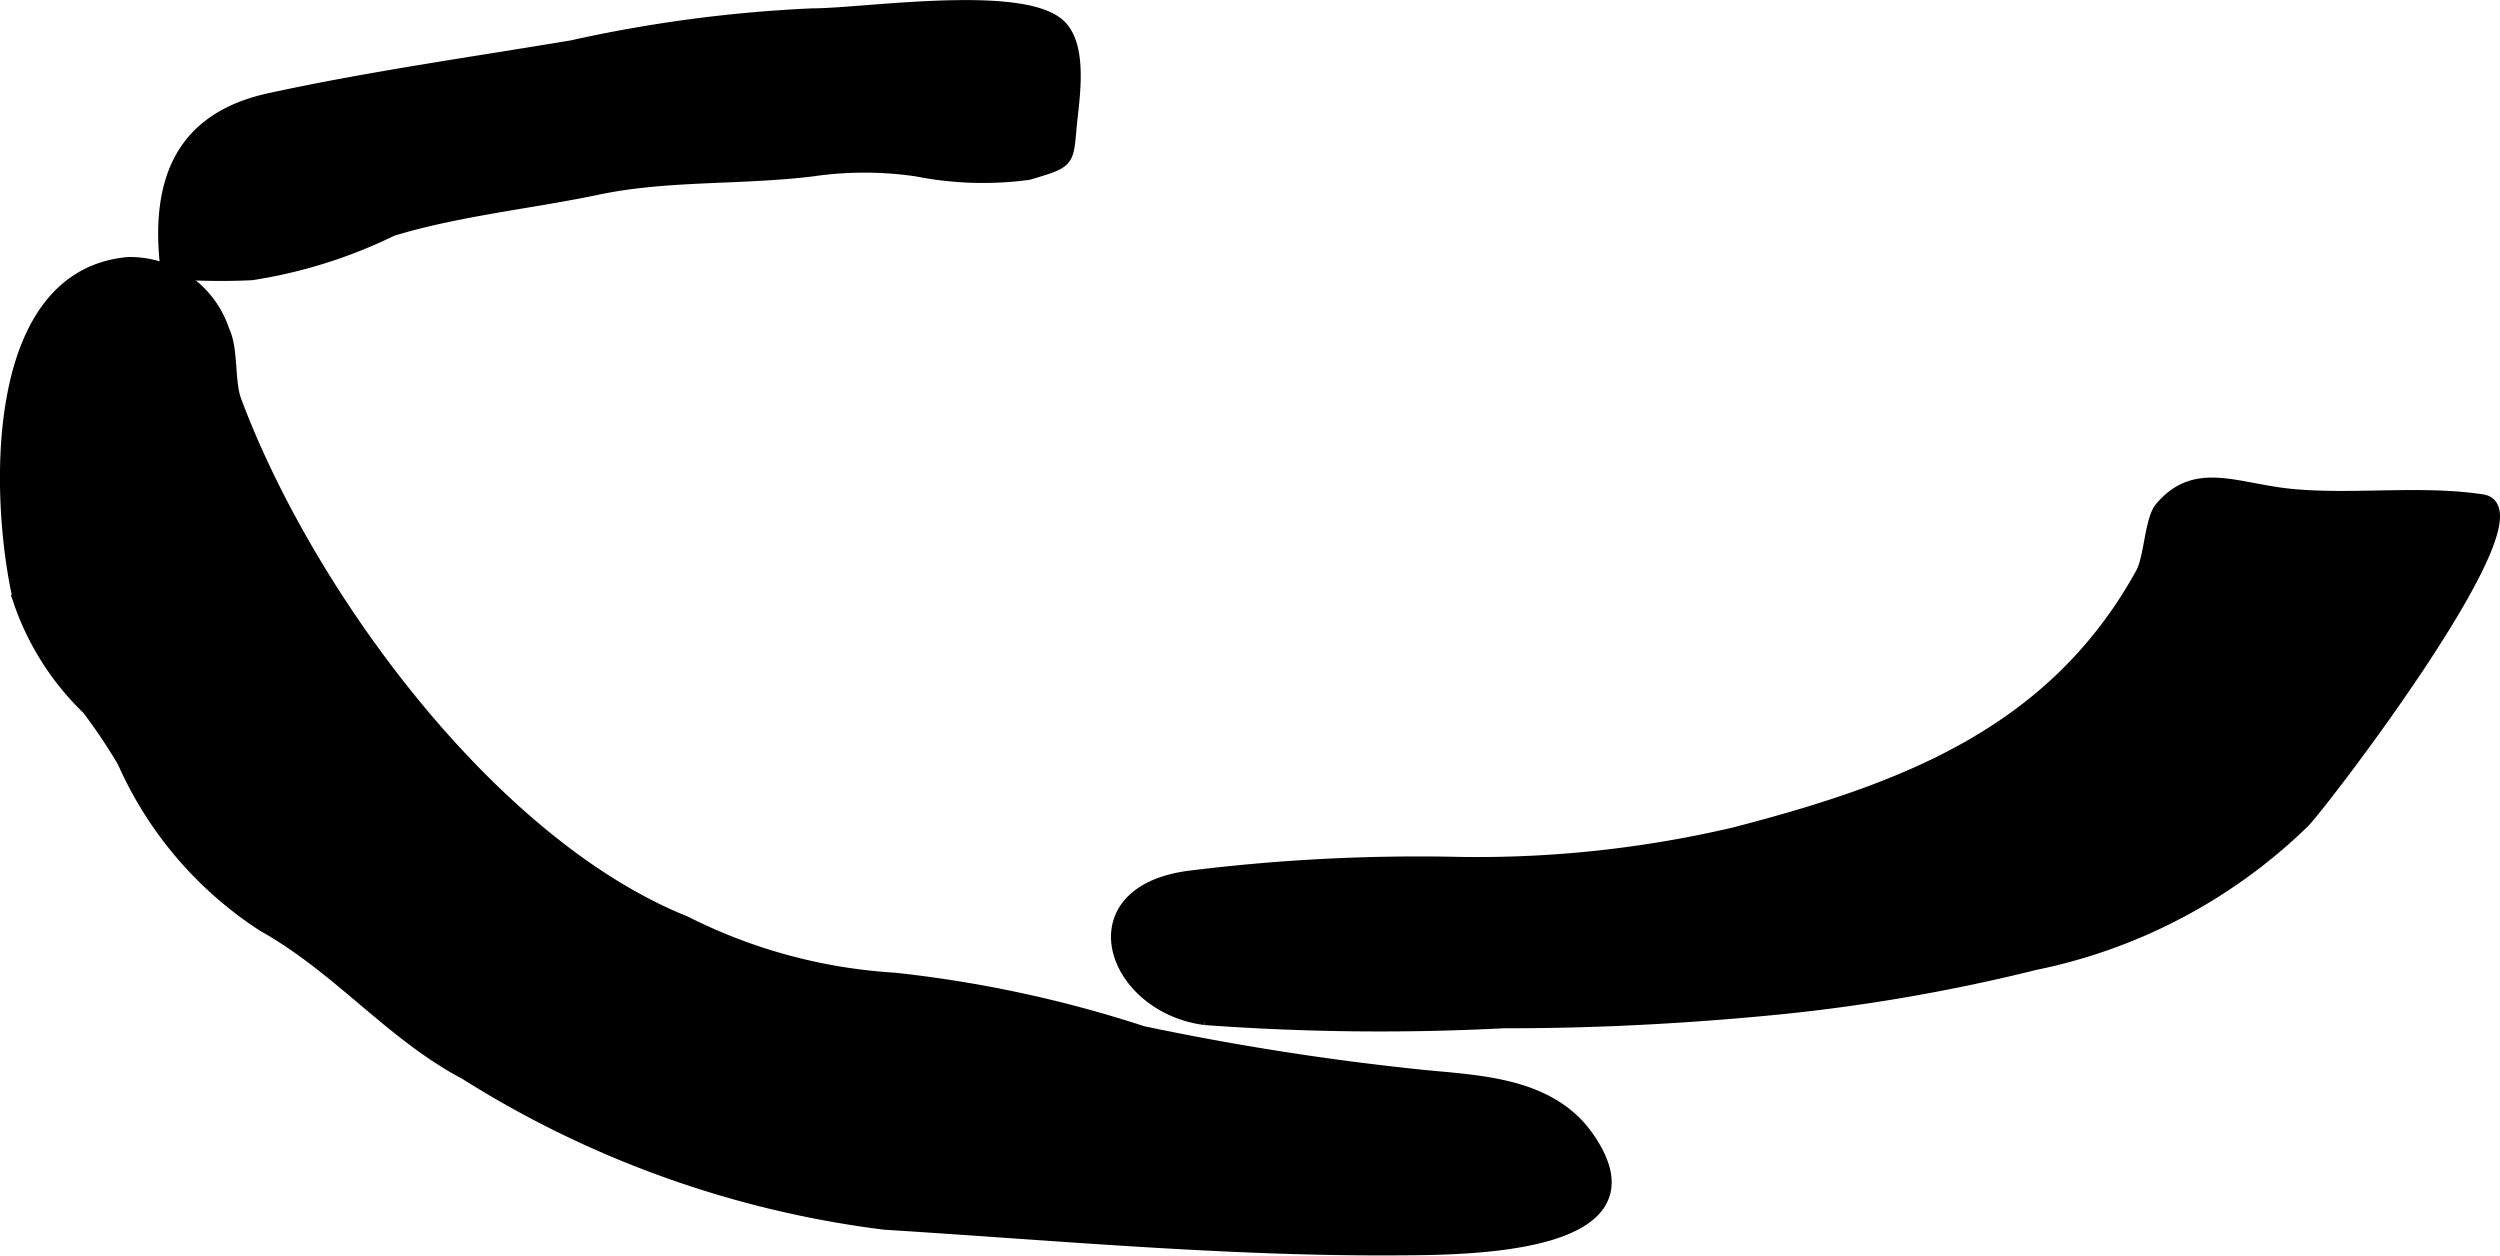
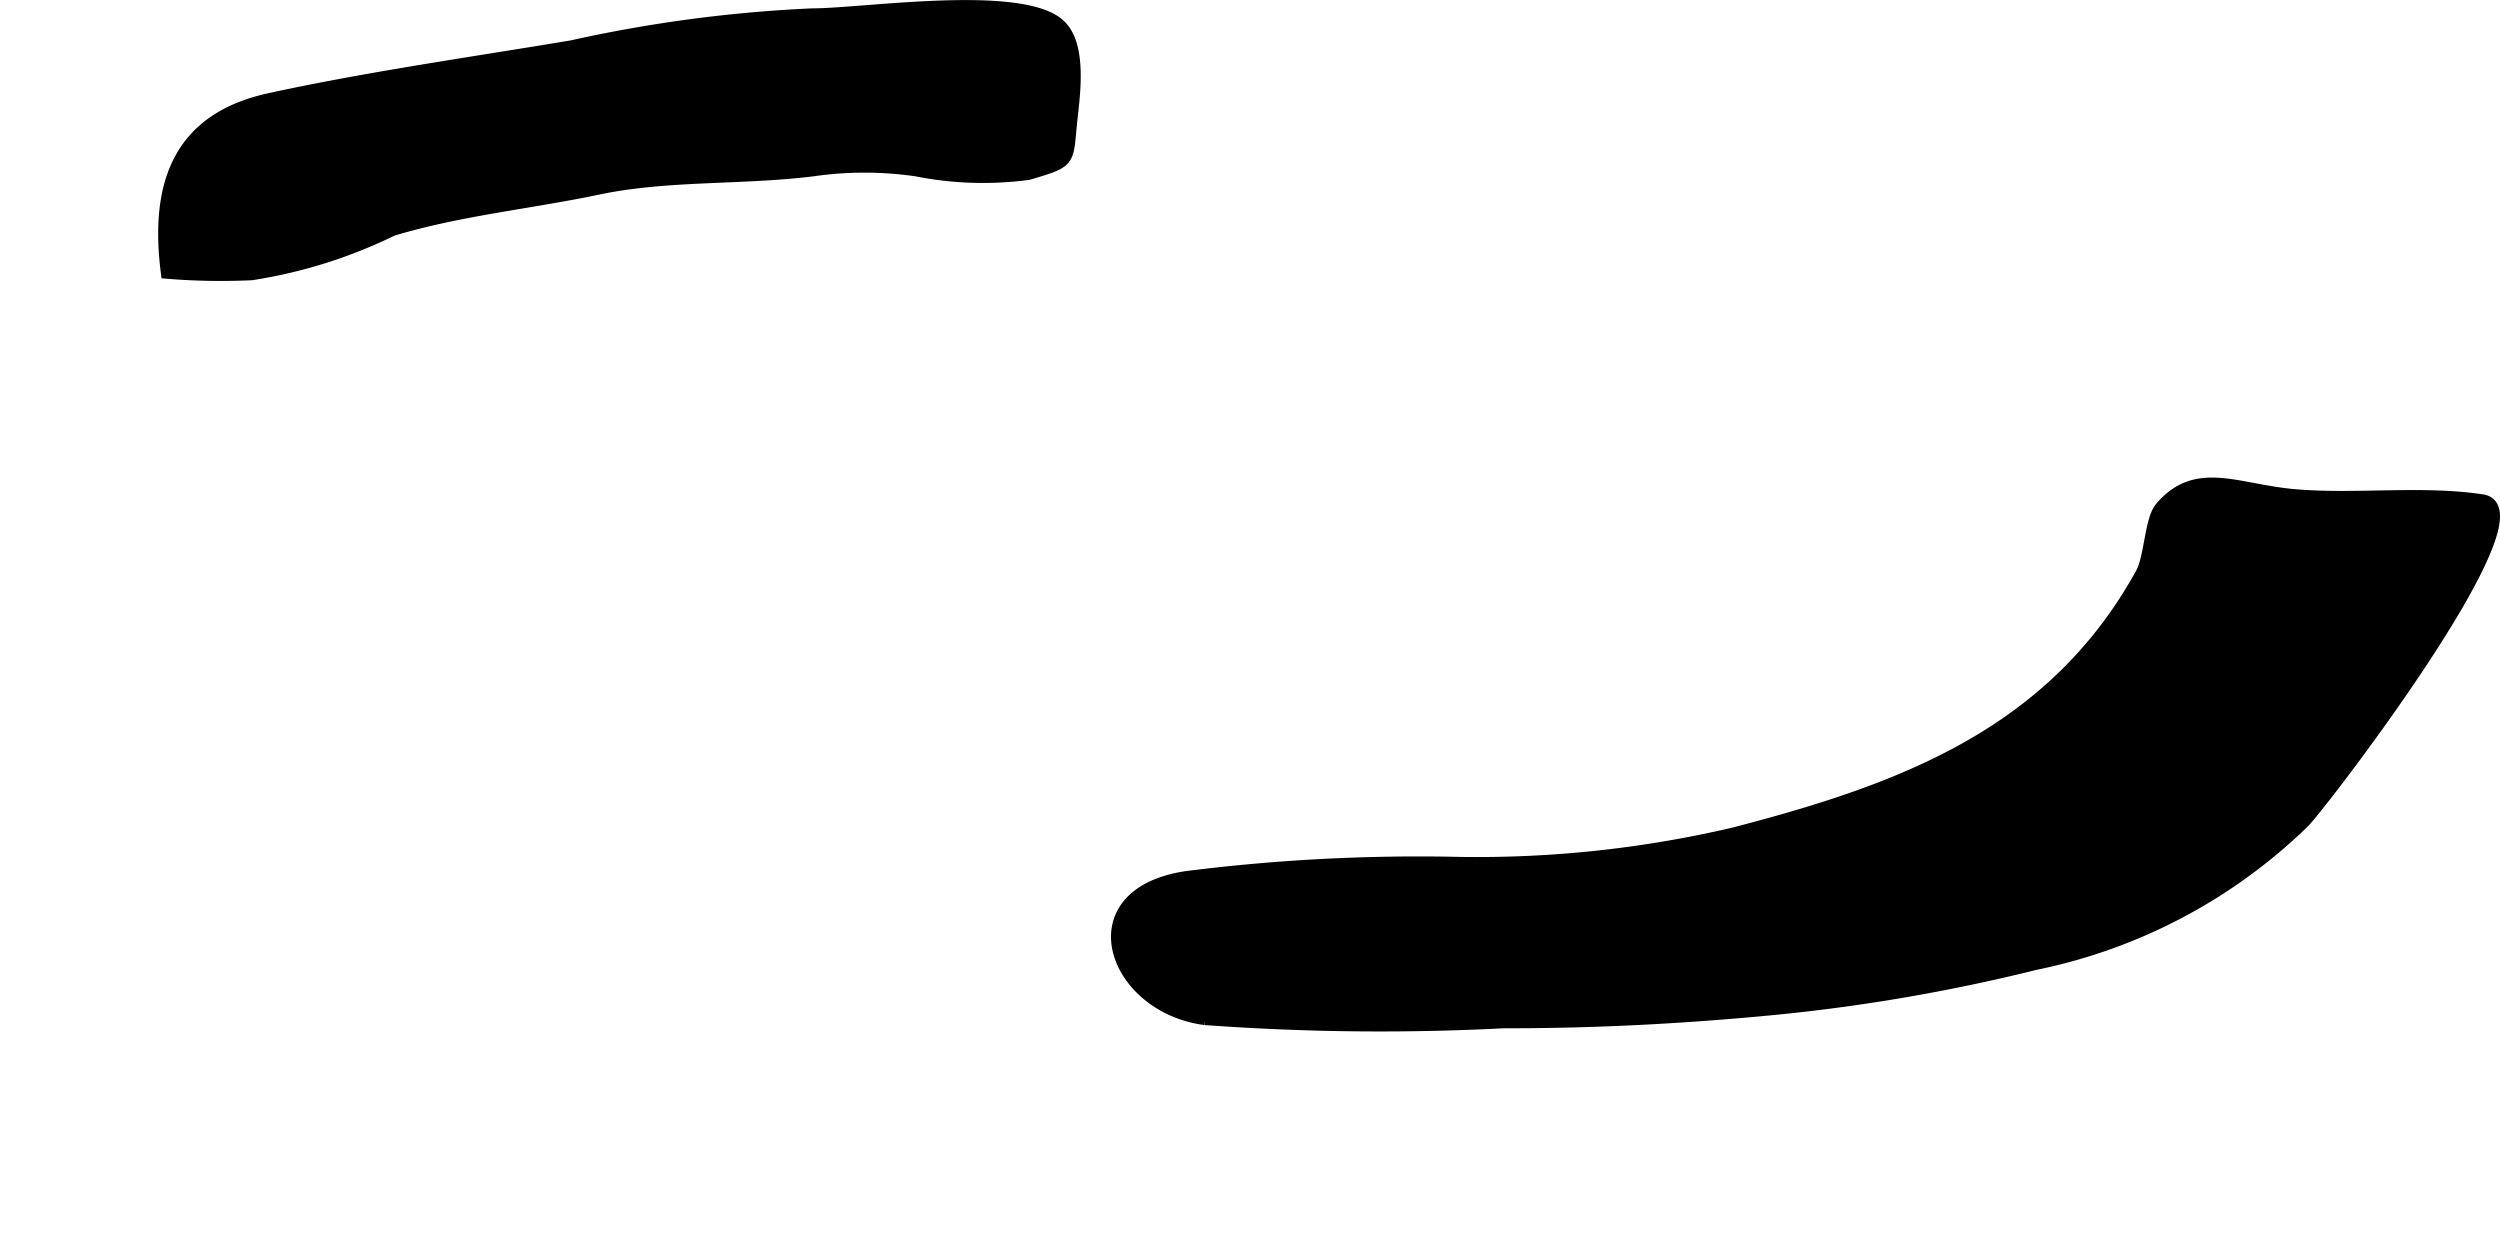
<svg xmlns="http://www.w3.org/2000/svg" version="1.1" width="10.217mm" height="5.131mm" viewBox="0 0 28.963 14.544">
  <defs>
    <style type="text/css">
      .a {
        stroke: #000;
        stroke-miterlimit: 10;
        stroke-width: 0.15px;
      }
    </style>
  </defs>
-   <path class="a" d="M1.434,8.823a4.36,4.36,0,0,0,1.617,1.895c.89.501,1.478,1.258,2.344,1.716a11.852,11.852,0,0,0,4.853,1.737c1.979.123,3.971.31,5.956.297.763-.005,3.097-.002,2.184-1.297-.442-.625-1.27-.638-1.926-.705a31.261,31.261,0,0,1-3.225-.505,14.105,14.105,0,0,0-2.875-.618,6.202,6.202,0,0,1-2.427-.658c-2.26-.907-4.383-3.818-5.211-6.039-.084-.216-.035-.599-.139-.812a1.137,1.137,0,0,0-1.097-.782c-1.647.144-1.518,2.821-1.258,3.913a3.134,3.134,0,0,0,.792,1.243A6.31,6.31,0,0,1,1.434,8.823Z" />
  <path class="a" d="M1.938,3.154a7.63,7.63,0,0,0,.976.017,5.671,5.671,0,0,0,1.629-.512c.779-.235,1.594-.313,2.38-.478.809-.17,1.645-.11,2.49-.213a4.181,4.181,0,0,1,1.204,0,3.946,3.946,0,0,0,1.296.041c.515-.153.438-.127.499-.67.037-.325.093-.836-.145-1.049C11.821-.111,9.982.173,9.414.171a16.113,16.113,0,0,0-2.788.37c-1.153.193-2.361.363-3.499.611C2.091,1.377,1.805,2.111,1.938,3.154Z" />
  <path class="a" d="M12.956,10.744c-.081.438.346.97,1.005,1.056a27.827,27.827,0,0,0,3.463.037c1.043.002,2.103-.053,3.172-.158a21.011,21.011,0,0,0,2.986-.518A6.242,6.242,0,0,0,26.679,9.525c.185-.174,2.821-3.612,2.077-3.724-.699-.105-1.445,0-2.155-.058-.679-.054-1.151-.346-1.565.143-.116.138-.12.575-.221.758-1.03,1.87-2.792,2.514-4.726,3.016a13.07,13.07,0,0,1-3.166.342,21.419,21.419,0,0,0-3.17.163C13.25,10.238,13.006,10.473,12.956,10.744Z" />
</svg>